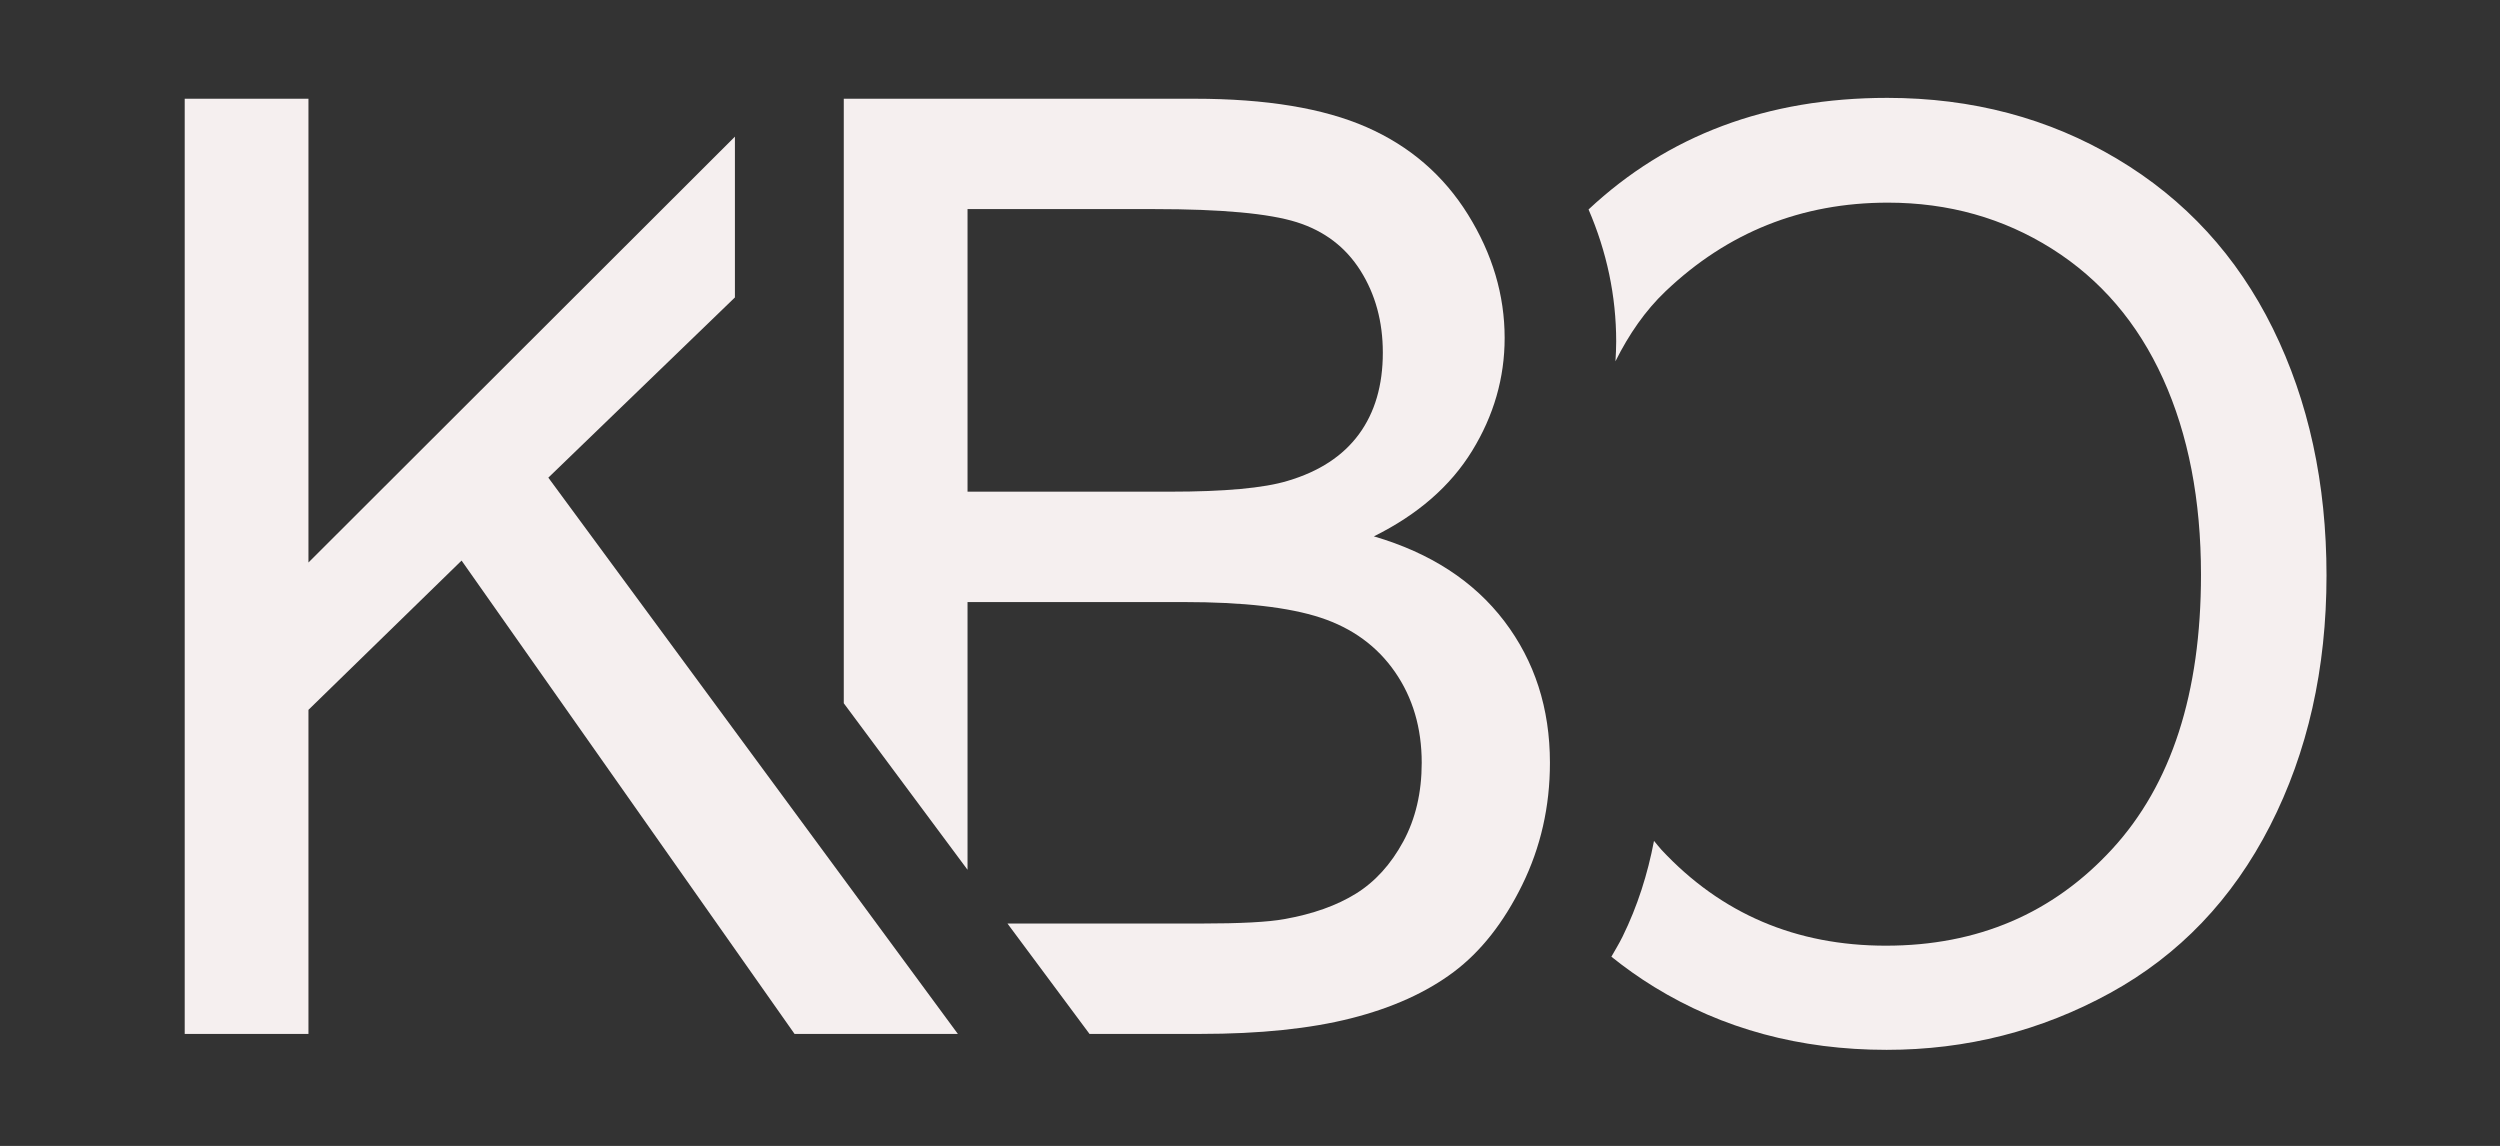
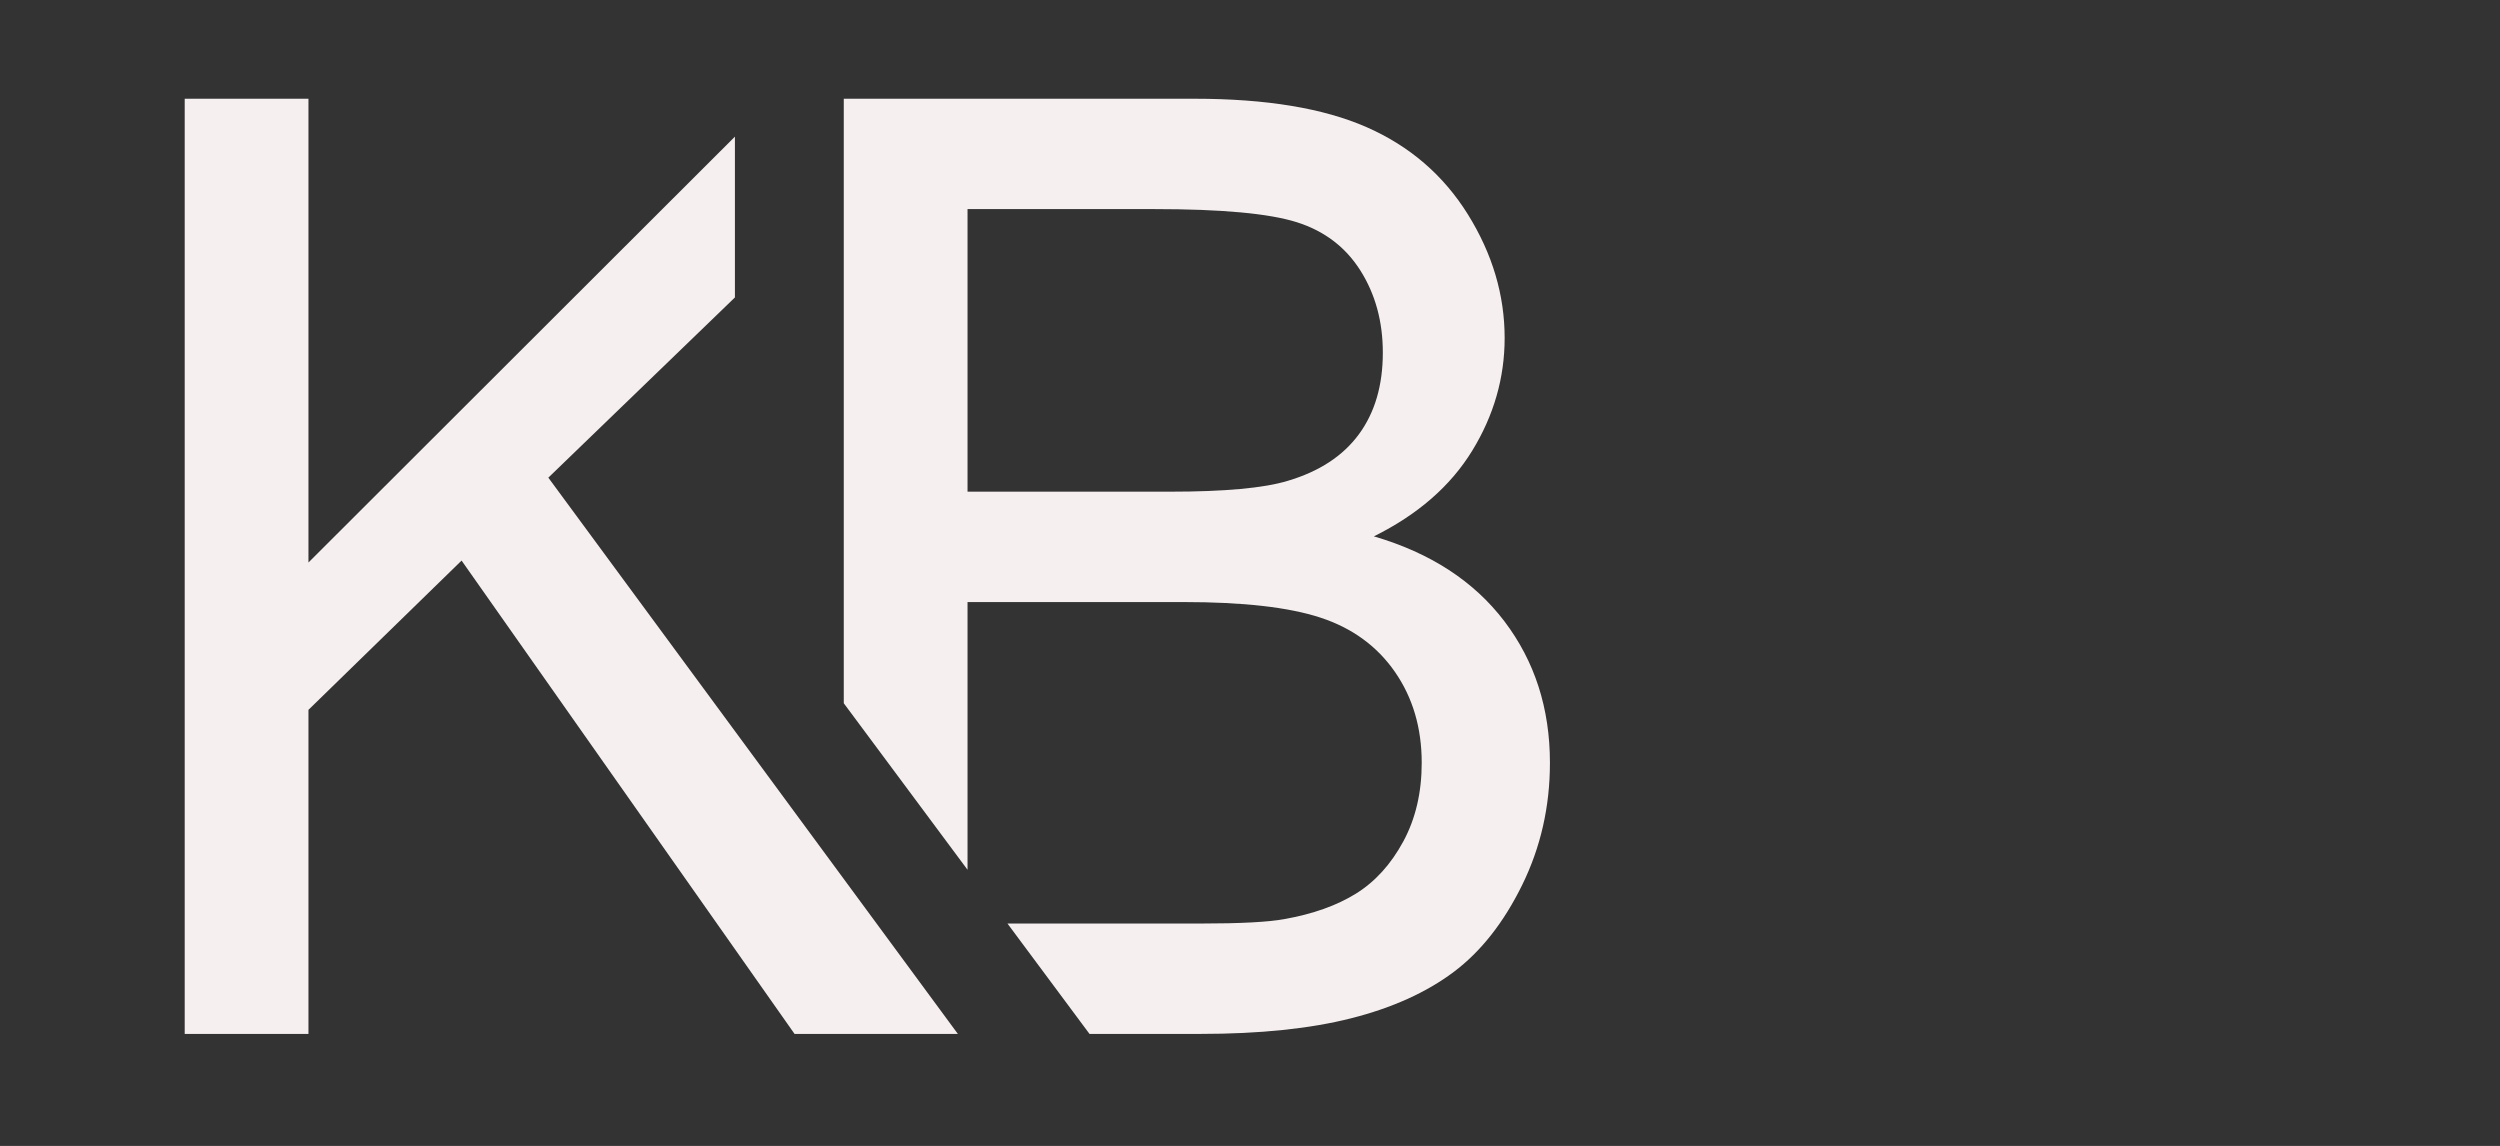
<svg xmlns="http://www.w3.org/2000/svg" version="1.1" id="Calque_1" x="0px" y="0px" width="595.275px" height="272.853px" viewBox="0 0 595.275 272.853" enable-background="new 0 0 595.275 272.853" xml:space="preserve">
  <rect x="0" y="0" width="595.275" height="272.853" fill="#333333" stroke="none" />
  <polygon fill="#f5efef" points="73.446,133.939 73.446,23.512 43.981,23.512 43.981,246.188 73.446,246.188 73.446,169.021 109.907,133.478 189.192,246.188 228.077,246.188 130.562,113.734 174.991,70.825 174.991,32.535 " />
-   <path fill="#f5efef" d="M358.194,147.91c-7.238-9.516-17.594-16.256-31.059-20.197c10.428-5.171,18.227-11.947,23.389-20.354  c5.164-8.406,7.748-17.371,7.748-26.886c0-10.229-2.912-20.026-8.732-29.392c-5.828-9.366-13.879-16.307-24.152-20.811  c-10.279-4.506-23.924-6.76-40.938-6.76h-83.537v143.94l29.467,39.651v-63.746h51.49c14.178,0,25.039,1.234,32.582,3.719  c7.545,2.484,13.443,6.785,17.695,12.907c4.25,6.13,6.379,13.346,6.379,21.647c0,7.09-1.467,13.346-4.404,18.762  c-2.939,5.416-6.684,9.545-11.24,12.379s-10.229,4.857-17.014,6.07c-3.846,0.715-10.533,1.064-20.049,1.064h-45.93l19.533,26.281  h26.396c14.18,0,26.148-1.242,35.924-3.727c9.771-2.477,17.898-6.152,24.379-11.01c6.479-4.857,11.924-11.77,16.328-20.732  c4.404-8.965,6.605-18.658,6.605-29.088C369.056,168.672,365.433,157.432,358.194,147.91z M306.626,114.492  c-5.668,1.727-15.033,2.582-28.096,2.582h-48.15V49.787h44.504c16.002,0,27.287,1.041,33.871,3.117s11.643,5.922,15.189,11.542  c3.545,5.62,5.32,12.13,5.32,19.517c0,7.803-1.9,14.275-5.699,19.445C319.769,108.571,314.126,112.269,306.626,114.492z" />
-   <path fill="#f5efef" d="M541.188,78.216c-8.518-17.28-20.896-30.757-37.133-40.421c-16.236-9.663-34.469-14.49-54.689-14.49  c-28.596,0-52.264,8.934-71.117,26.572c4.348,10.08,6.582,20.609,6.582,31.452c0,1.585-0.08,3.147-0.178,4.702  c3.229-6.48,7.135-12.096,11.889-16.631c14.795-14.098,32.449-21.146,52.973-21.146c14.439,0,27.473,3.663,39.074,10.983  c11.602,7.324,20.42,17.635,26.451,30.929c6.025,13.302,9.037,28.864,9.037,46.695c0,28.194-7.045,49.962-21.141,65.301  c-14.102,15.347-32.057,23.017-53.871,23.017c-21.422,0-39.223-7.596-53.418-22.793c-0.646-0.685-1.197-1.451-1.814-2.165  c-1.51,7.915-3.928,15.563-7.484,22.794c-0.824,1.681-1.77,3.198-2.666,4.791c3.232,2.58,6.625,5.014,10.248,7.23  c16.232,9.961,34.666,14.945,55.287,14.945c19.025,0,36.756-4.508,53.197-13.525c16.434-9.016,29.135-22.287,38.104-39.82  c8.963-17.535,13.445-37.404,13.445-59.625C553.964,115.104,549.706,95.501,541.188,78.216z" />
+   <path fill="#f5efef" d="M358.194,147.91c-7.238-9.516-17.594-16.256-31.059-20.197c10.428-5.171,18.227-11.947,23.389-20.354  c5.164-8.406,7.748-17.371,7.748-26.886c0-10.229-2.912-20.026-8.732-29.392c-5.828-9.366-13.879-16.307-24.152-20.811  c-10.279-4.506-23.924-6.76-40.938-6.76h-83.537v143.94l29.467,39.651v-63.746h51.49c14.178,0,25.039,1.234,32.582,3.719  c7.545,2.484,13.443,6.785,17.695,12.907c4.25,6.13,6.379,13.346,6.379,21.647c0,7.09-1.467,13.346-4.404,18.762  c-2.939,5.416-6.684,9.545-11.24,12.379s-10.229,4.857-17.014,6.07c-3.846,0.715-10.533,1.064-20.049,1.064h-45.93l19.533,26.281  h26.396c14.18,0,26.148-1.242,35.924-3.727c9.771-2.477,17.898-6.152,24.379-11.01c6.479-4.857,11.924-11.77,16.328-20.732  c4.404-8.965,6.605-18.658,6.605-29.088C369.056,168.672,365.433,157.432,358.194,147.91z M306.626,114.492  c-5.668,1.727-15.033,2.582-28.096,2.582h-48.15V49.787h44.504c16.002,0,27.287,1.041,33.871,3.117s11.643,5.922,15.189,11.542  c3.545,5.62,5.32,12.13,5.32,19.517c0,7.803-1.9,14.275-5.699,19.445C319.769,108.571,314.126,112.269,306.626,114.492" />
</svg>